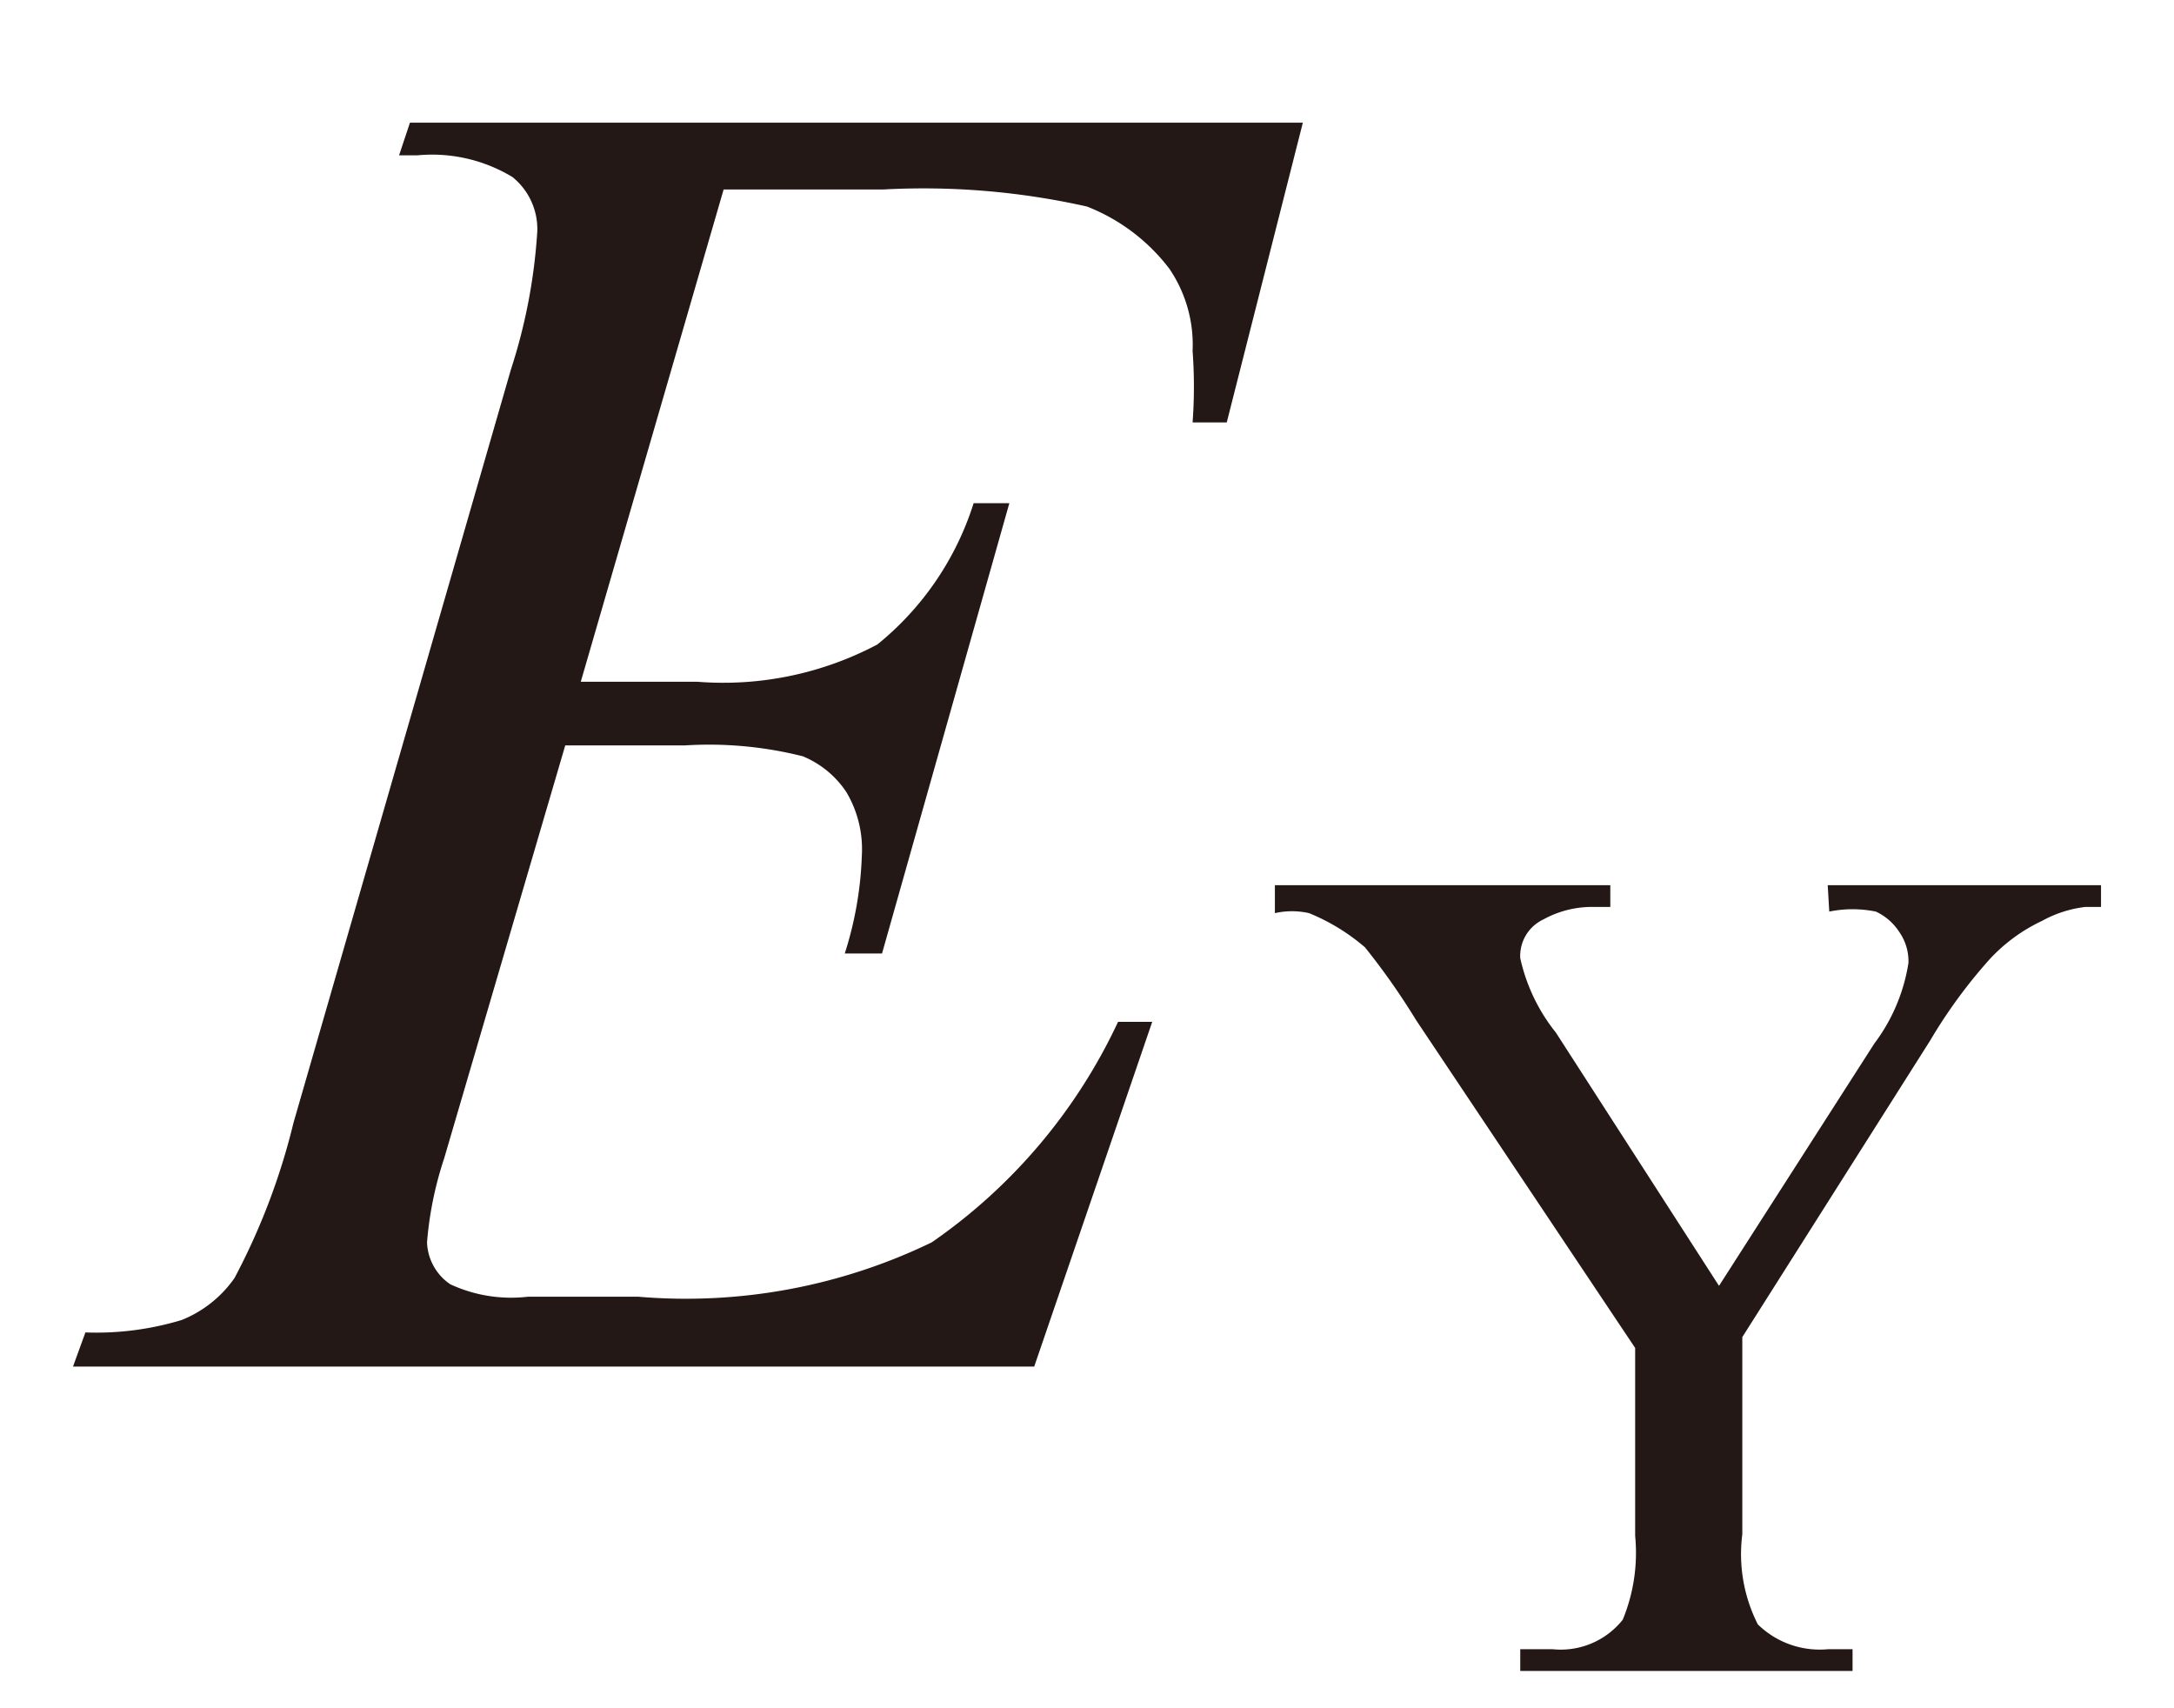
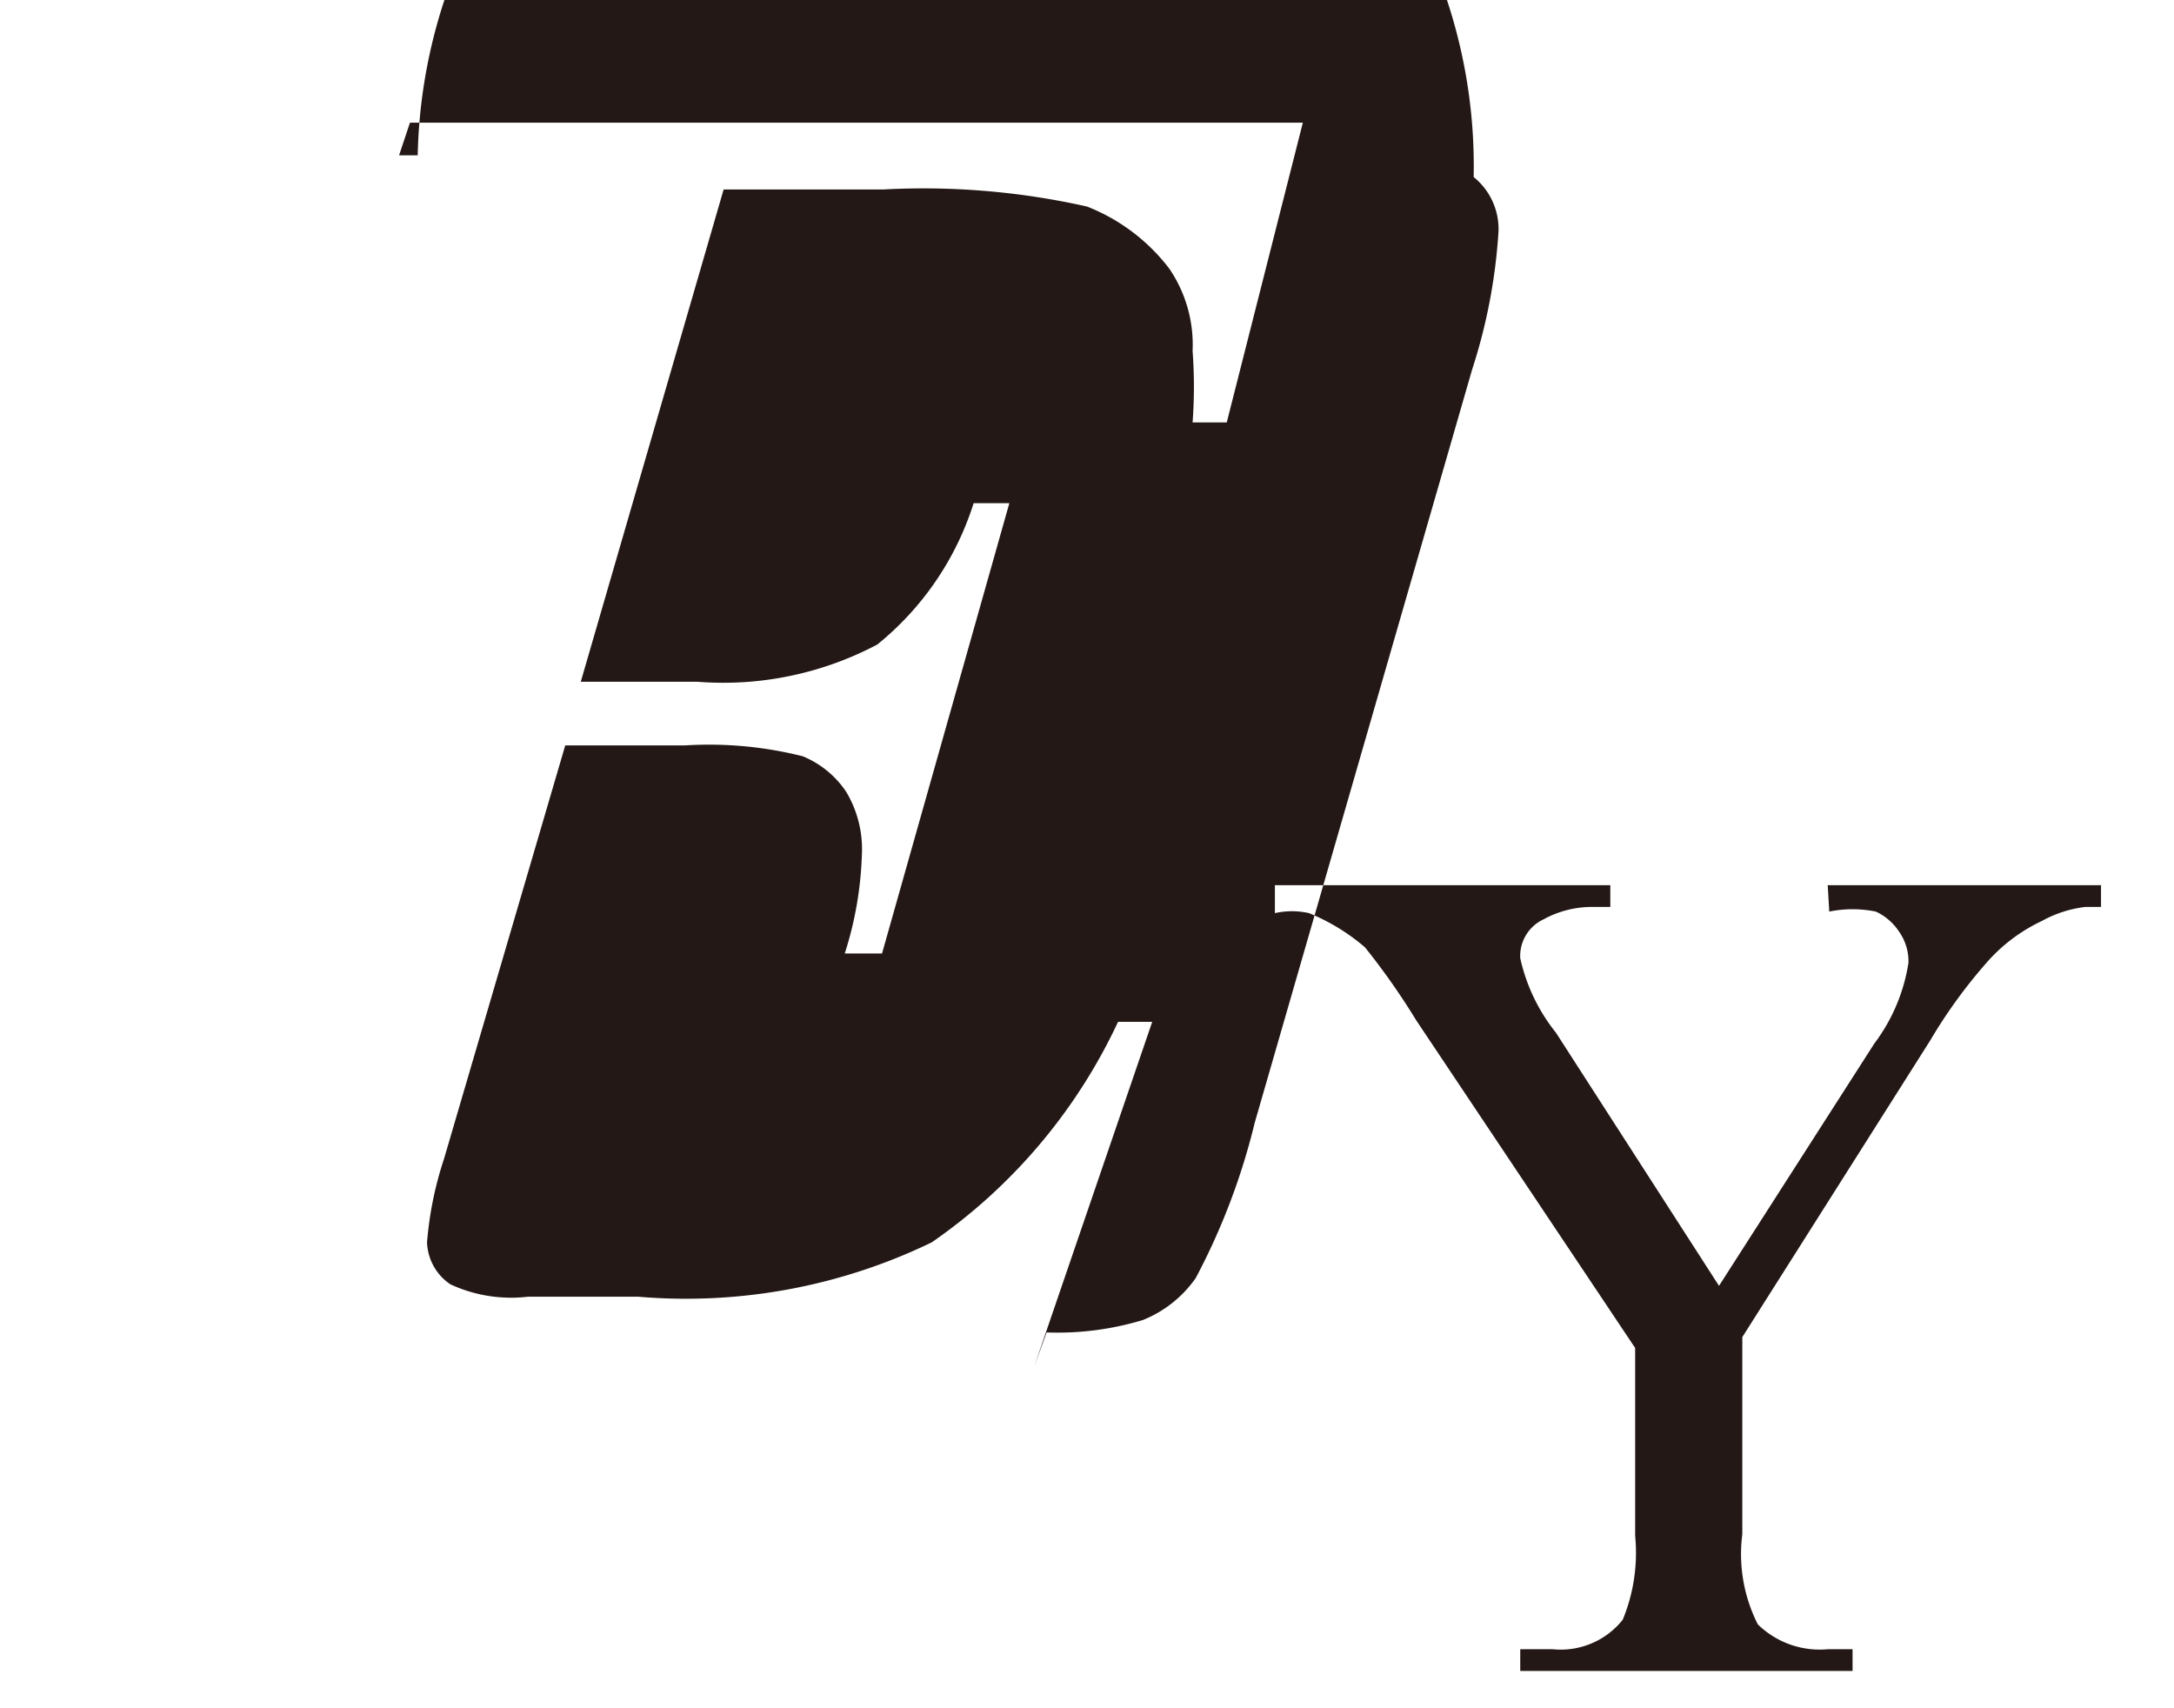
<svg xmlns="http://www.w3.org/2000/svg" id="レイヤー_1" data-name="レイヤー 1" viewBox="0 0 14 11">
  <defs>
    <style>.cls-1{fill:#231815}</style>
  </defs>
  <title>i_09</title>
-   <path class="cls-1" d="M4.66 1.22l-.92 3.17h.75a2.12 2.12 0 0 0 1.16-.24 1.91 1.91 0 0 0 .62-.91h.23l-.82 2.9h-.24a2.31 2.31 0 0 0 .11-.63.72.72 0 0 0-.1-.41.62.62 0 0 0-.28-.23 2.47 2.47 0 0 0-.76-.07h-.77l-.78 2.66a2.29 2.29 0 0 0-.11.54.34.34 0 0 0 .15.27.93.93 0 0 0 .5.08h.71A3.63 3.63 0 0 0 6 8a3.55 3.55 0 0 0 1.2-1.42h.22L6.66 8.8H.47l.08-.22a1.9 1.9 0 0 0 .62-.08.76.76 0 0 0 .34-.27 4.28 4.28 0 0 0 .38-1l1.4-4.85a3.59 3.59 0 0 0 .17-.89.43.43 0 0 0-.16-.35A1 1 0 0 0 2.69 1h-.12l.07-.21h5.75L7.9 2.72h-.22a3.12 3.12 0 0 0 0-.46.87.87 0 0 0-.15-.53 1.23 1.23 0 0 0-.53-.4 4.8 4.8 0 0 0-1.31-.11zm7.11 4.48h1.76v.14h-.1a.76.76 0 0 0-.28.09 1.09 1.09 0 0 0-.34.25 3.29 3.29 0 0 0-.38.52l-1.21 1.91v1.27a1 1 0 0 0 .1.58.57.57 0 0 0 .45.16h.16v.14H9.79v-.14H10a.51.51 0 0 0 .45-.19 1.13 1.13 0 0 0 .08-.54V8.68L9.12 6.57a4.53 4.53 0 0 0-.33-.47 1.31 1.31 0 0 0-.36-.22.5.5 0 0 0-.22 0V5.7h2.16v.14h-.11a.65.65 0 0 0-.32.08.26.26 0 0 0-.15.25 1.17 1.17 0 0 0 .23.48l1.05 1.63 1-1.56a1.16 1.16 0 0 0 .22-.52.33.33 0 0 0-.06-.2.36.36 0 0 0-.15-.13.75.75 0 0 0-.3 0z" />
+   <path class="cls-1" d="M4.66 1.22l-.92 3.17h.75a2.12 2.12 0 0 0 1.16-.24 1.91 1.91 0 0 0 .62-.91h.23l-.82 2.9h-.24a2.31 2.31 0 0 0 .11-.63.72.72 0 0 0-.1-.41.62.62 0 0 0-.28-.23 2.47 2.47 0 0 0-.76-.07h-.77l-.78 2.66a2.29 2.29 0 0 0-.11.54.34.34 0 0 0 .15.27.93.93 0 0 0 .5.08h.71A3.63 3.63 0 0 0 6 8a3.55 3.55 0 0 0 1.2-1.42h.22L6.66 8.8l.08-.22a1.9 1.9 0 0 0 .62-.08.76.76 0 0 0 .34-.27 4.28 4.28 0 0 0 .38-1l1.4-4.85a3.59 3.59 0 0 0 .17-.89.43.43 0 0 0-.16-.35A1 1 0 0 0 2.69 1h-.12l.07-.21h5.75L7.9 2.72h-.22a3.12 3.12 0 0 0 0-.46.87.87 0 0 0-.15-.53 1.23 1.23 0 0 0-.53-.4 4.8 4.8 0 0 0-1.31-.11zm7.11 4.48h1.76v.14h-.1a.76.76 0 0 0-.28.09 1.09 1.09 0 0 0-.34.25 3.29 3.29 0 0 0-.38.52l-1.21 1.91v1.27a1 1 0 0 0 .1.58.57.57 0 0 0 .45.16h.16v.14H9.79v-.14H10a.51.51 0 0 0 .45-.19 1.13 1.13 0 0 0 .08-.54V8.68L9.12 6.57a4.53 4.53 0 0 0-.33-.47 1.31 1.31 0 0 0-.36-.22.5.5 0 0 0-.22 0V5.7h2.16v.14h-.11a.65.65 0 0 0-.32.08.26.26 0 0 0-.15.25 1.17 1.17 0 0 0 .23.48l1.05 1.63 1-1.56a1.16 1.16 0 0 0 .22-.52.33.33 0 0 0-.06-.2.36.36 0 0 0-.15-.13.75.75 0 0 0-.3 0z" />
</svg>